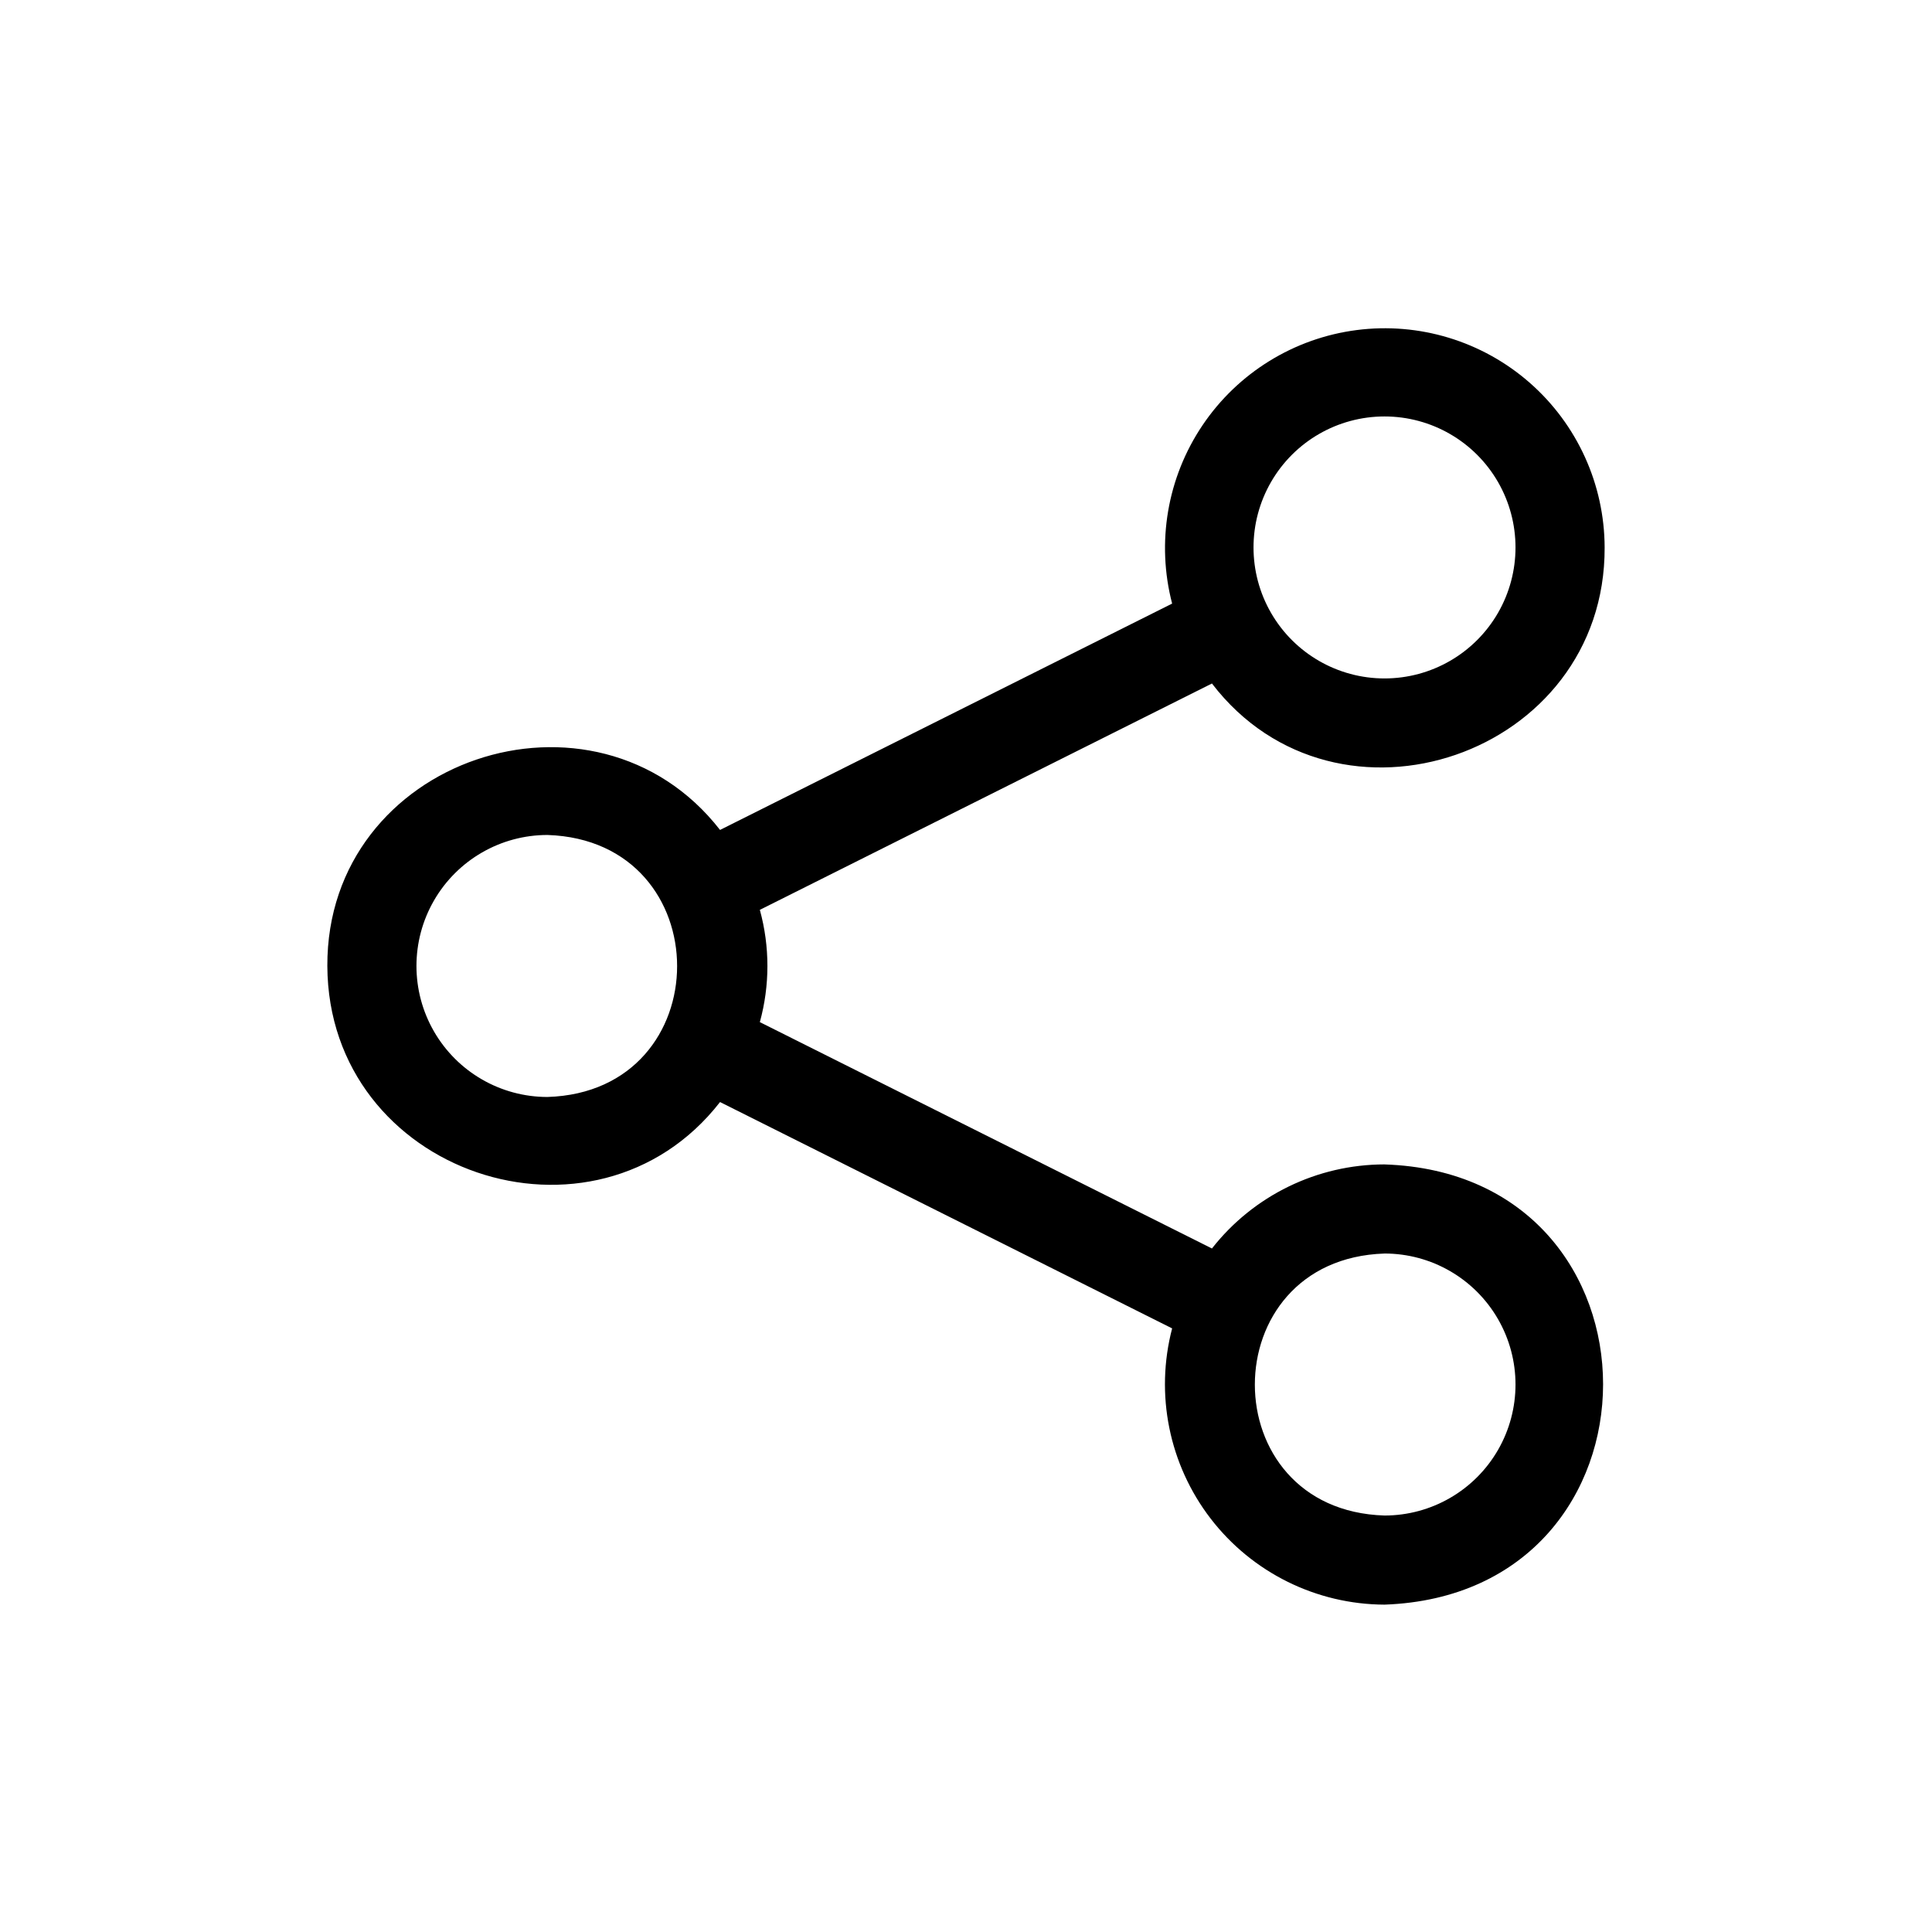
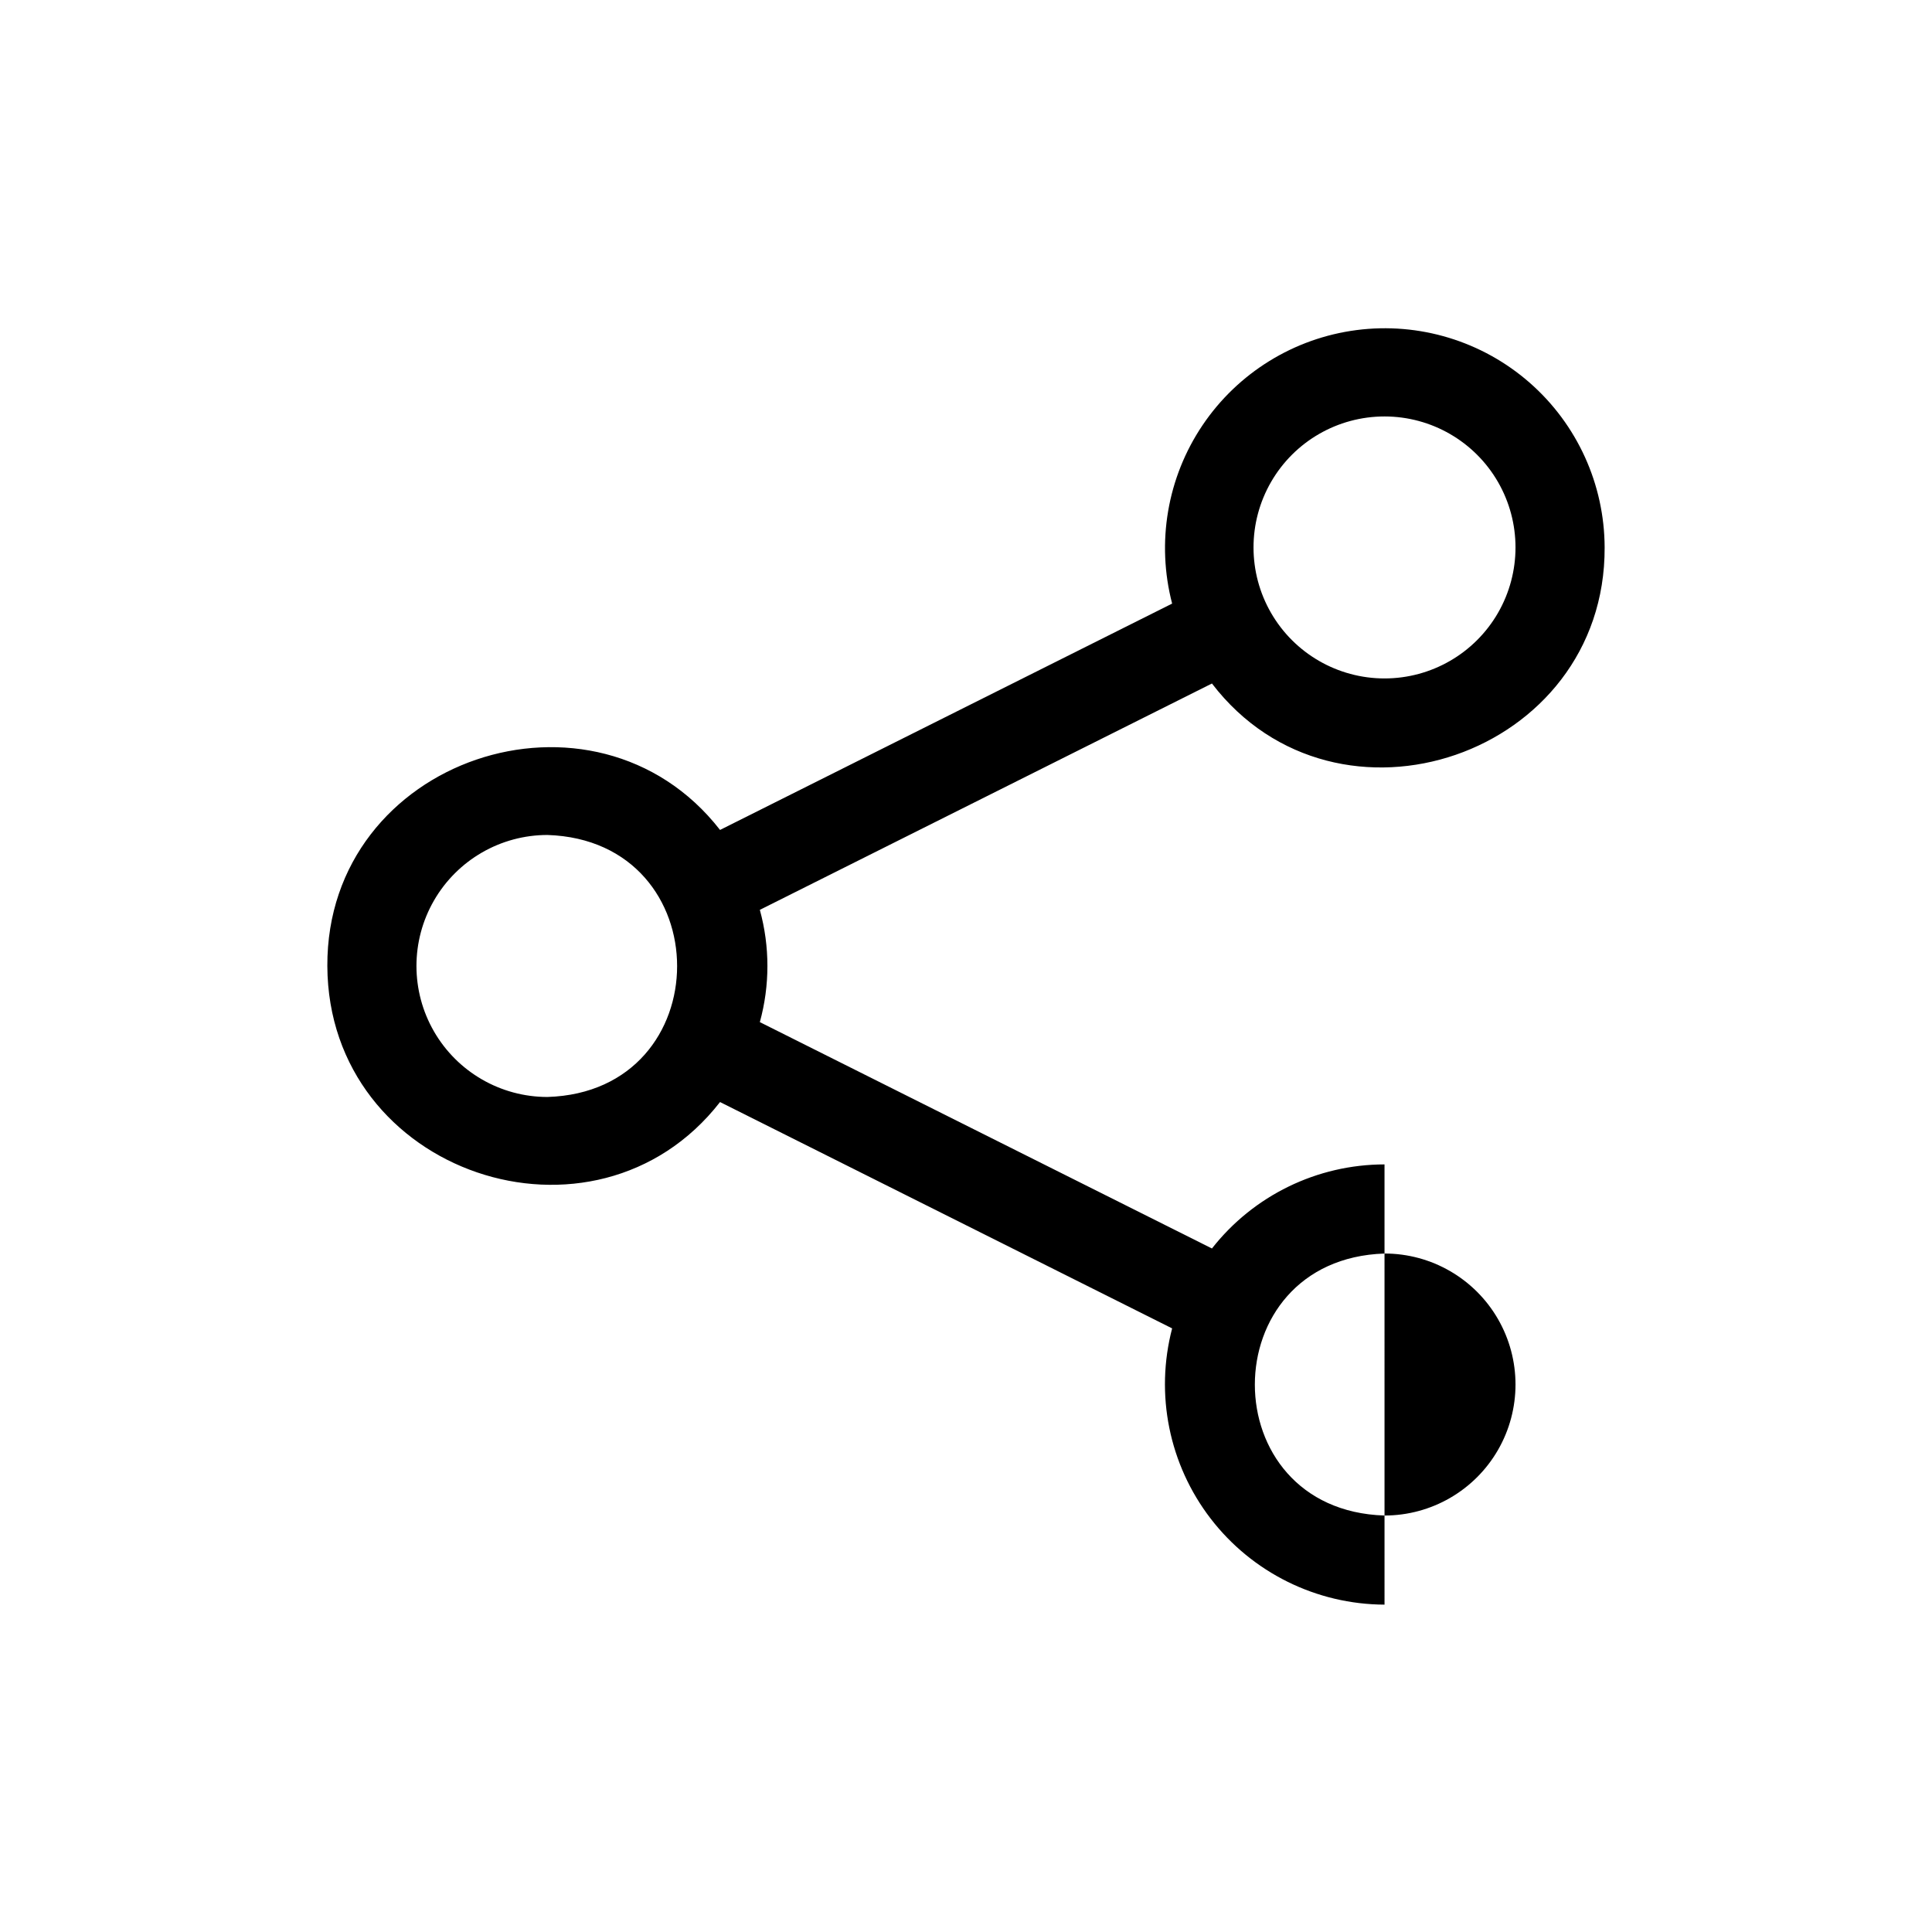
<svg xmlns="http://www.w3.org/2000/svg" fill="#000000" width="800px" height="800px" version="1.1" viewBox="144 144 512 512">
-   <path d="m510.91 452.58c-17.855 0.016-34.715 8.227-45.734 22.281l-119.81-59.988c2.676-9.738 2.676-20.016 0-29.754l119.81-59.984c33.219 43.375 104.3 19.051 104.07-36.055-0.047-16.73-7.281-32.629-19.863-43.652-12.582-11.023-29.297-16.105-45.887-13.953-16.59 2.152-31.453 11.336-40.805 25.207-9.352 13.871-12.285 31.09-8.062 47.277l-119.81 59.984c-33.219-42.668-104.3-19.051-104.07 36.055s70.848 78.719 104.07 36.055l119.81 59.984c-4.574 17.473-0.809 36.078 10.199 50.398s28.023 22.742 46.086 22.809c77.227-2.754 77.227-114.14 0-116.66zm0-198.22v0.004c12.402 0 23.863 6.617 30.066 17.355 6.199 10.742 6.199 23.977 0 34.719-6.203 10.738-17.664 17.355-30.066 17.355-12.402 0-23.863-6.617-30.062-17.355-6.203-10.742-6.203-23.977 0-34.719 6.199-10.738 17.66-17.355 30.062-17.355zm-221.83 180.35c-12.402 0-23.863-6.617-30.066-17.359-6.199-10.738-6.199-23.973 0-34.715 6.203-10.742 17.664-17.359 30.066-17.359 45.816 1.496 45.816 68.016 0 69.434zm221.83 110.92c-45.816-1.418-45.816-67.938 0-69.43v-0.004c12.402 0 23.863 6.617 30.066 17.359 6.199 10.738 6.199 23.973 0 34.715-6.203 10.742-17.664 17.359-30.066 17.359z" />
+   <path d="m510.91 452.58c-17.855 0.016-34.715 8.227-45.734 22.281l-119.81-59.988c2.676-9.738 2.676-20.016 0-29.754l119.81-59.984c33.219 43.375 104.3 19.051 104.07-36.055-0.047-16.73-7.281-32.629-19.863-43.652-12.582-11.023-29.297-16.105-45.887-13.953-16.59 2.152-31.453 11.336-40.805 25.207-9.352 13.871-12.285 31.09-8.062 47.277l-119.81 59.984c-33.219-42.668-104.3-19.051-104.07 36.055s70.848 78.719 104.07 36.055l119.81 59.984c-4.574 17.473-0.809 36.078 10.199 50.398s28.023 22.742 46.086 22.809zm0-198.22v0.004c12.402 0 23.863 6.617 30.066 17.355 6.199 10.742 6.199 23.977 0 34.719-6.203 10.738-17.664 17.355-30.066 17.355-12.402 0-23.863-6.617-30.062-17.355-6.203-10.742-6.203-23.977 0-34.719 6.199-10.738 17.66-17.355 30.062-17.355zm-221.83 180.35c-12.402 0-23.863-6.617-30.066-17.359-6.199-10.738-6.199-23.973 0-34.715 6.203-10.742 17.664-17.359 30.066-17.359 45.816 1.496 45.816 68.016 0 69.434zm221.83 110.92c-45.816-1.418-45.816-67.938 0-69.43v-0.004c12.402 0 23.863 6.617 30.066 17.359 6.199 10.738 6.199 23.973 0 34.715-6.203 10.742-17.664 17.359-30.066 17.359z" />
</svg>